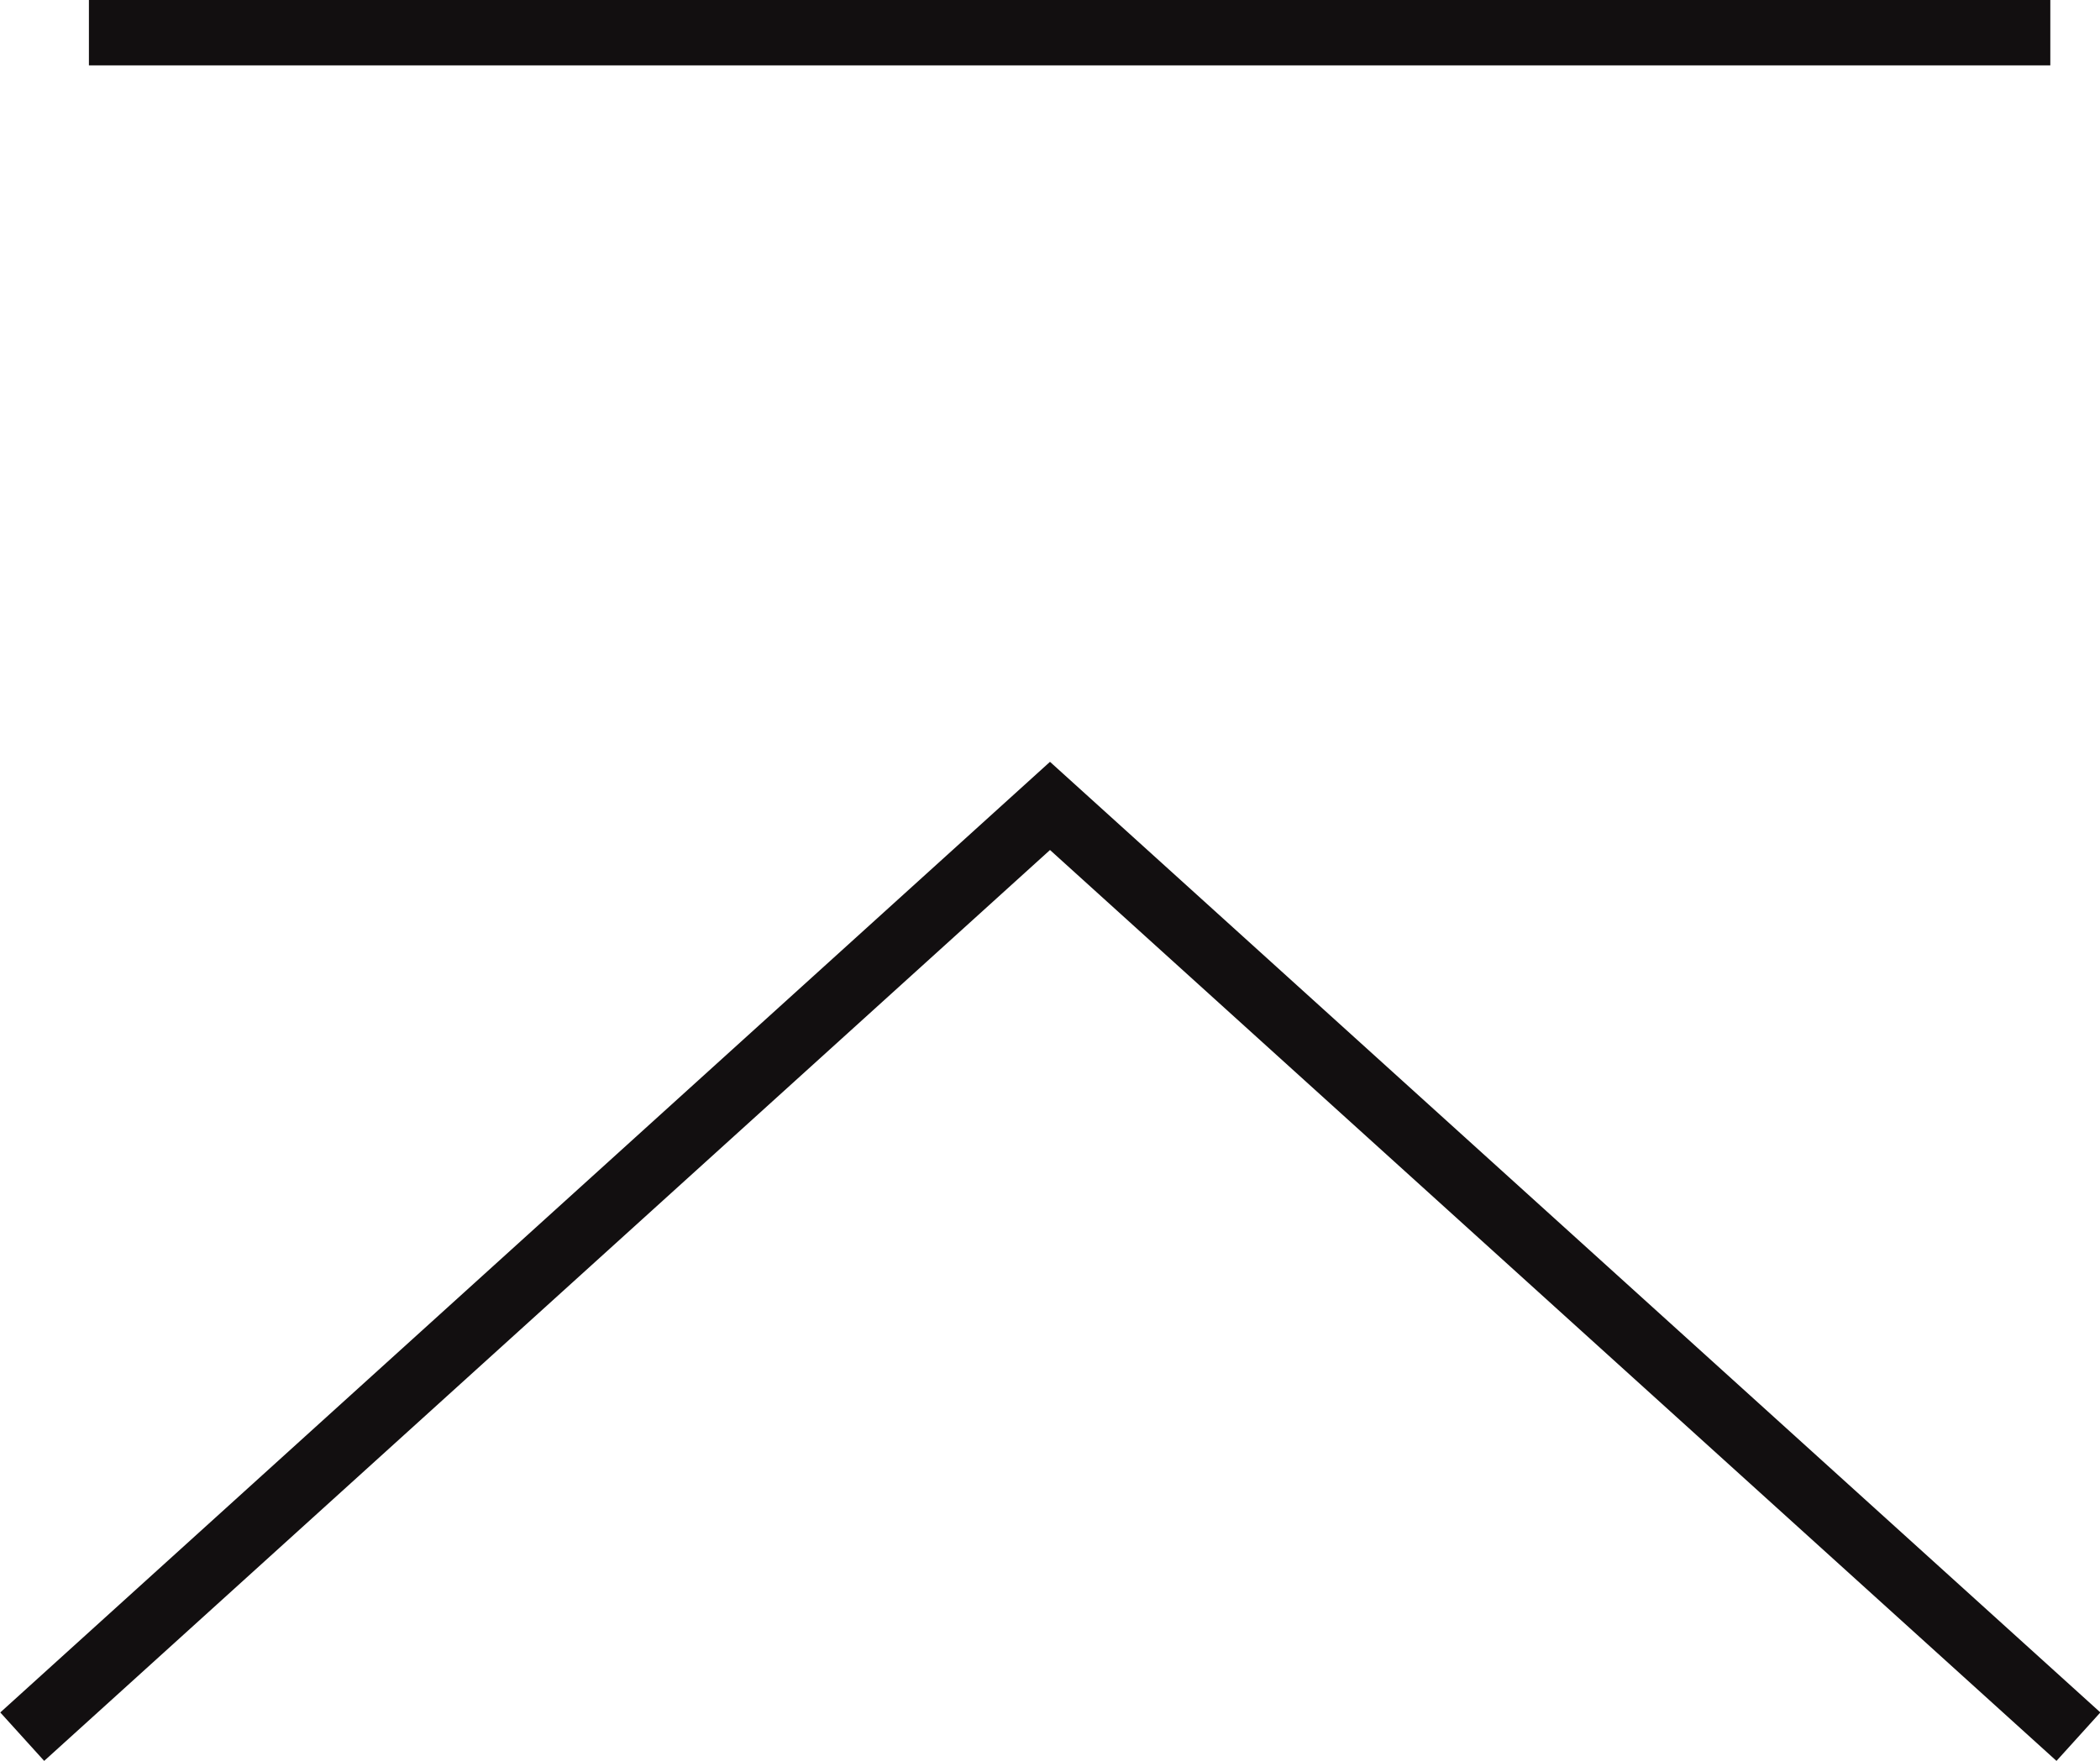
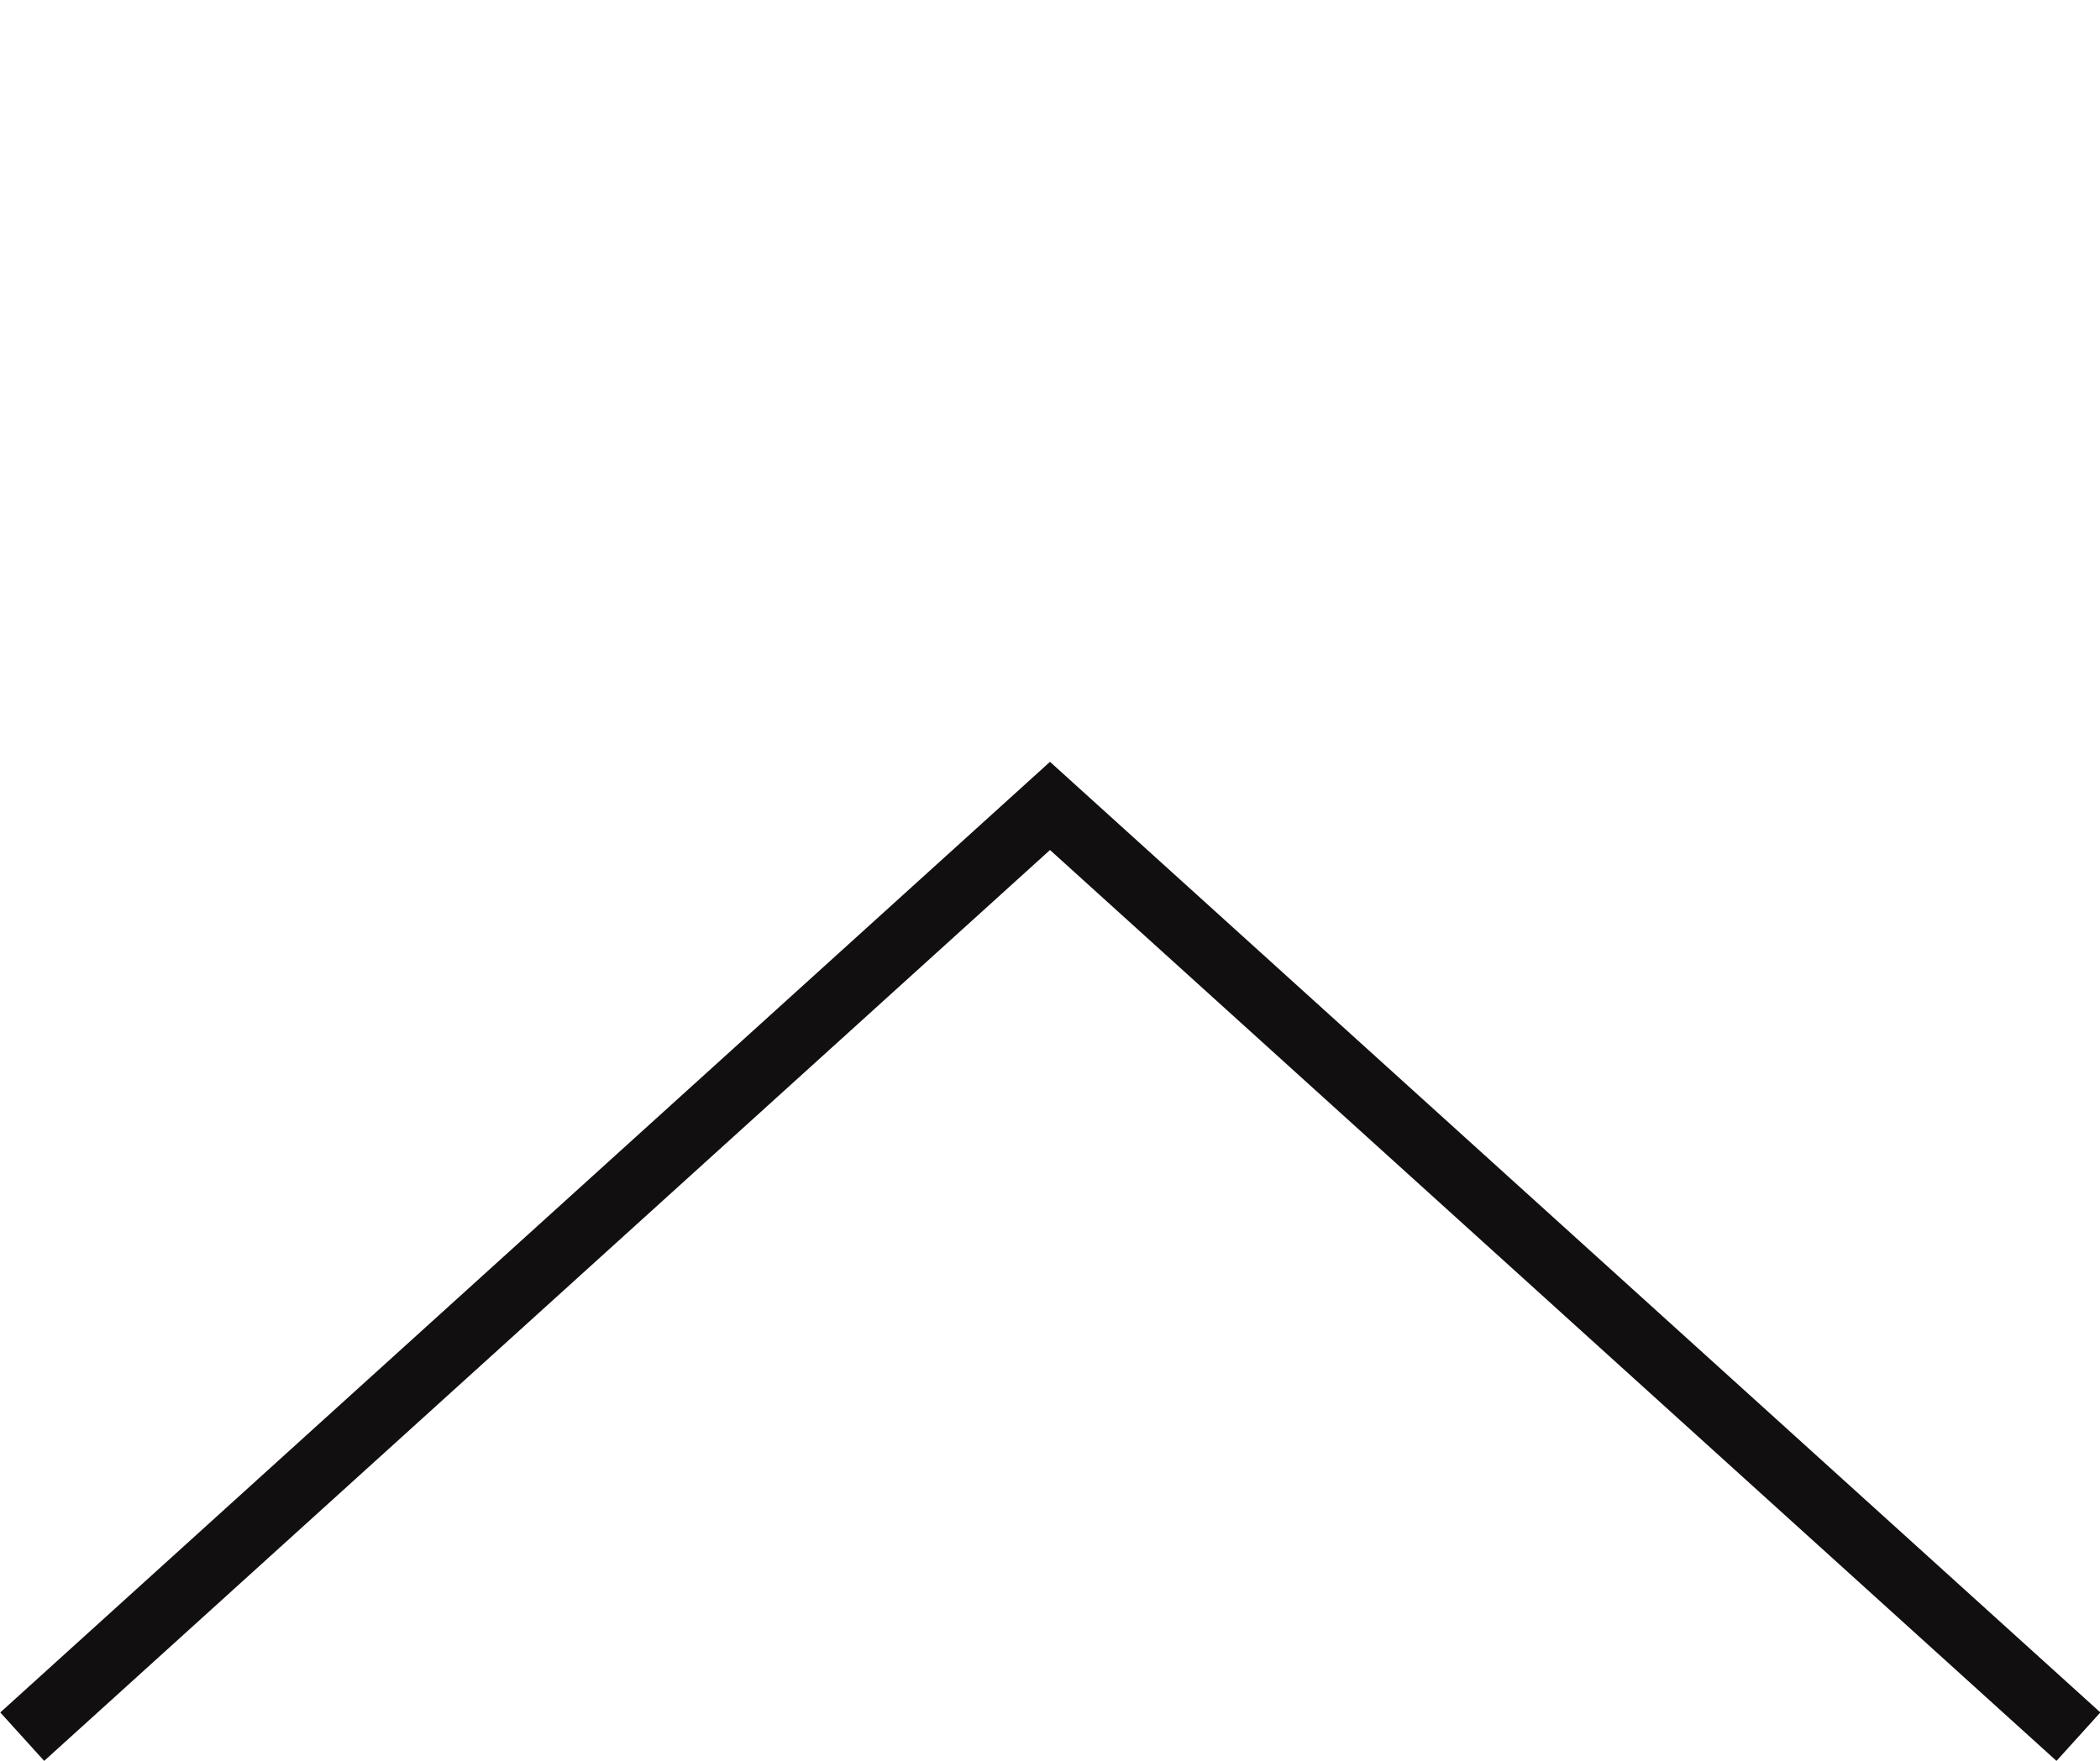
<svg xmlns="http://www.w3.org/2000/svg" id="_レイヤー_2" data-name="レイヤー 2" viewBox="0 0 32.12 26.94">
  <defs>
    <style>
      .cls-1 {
        fill: none;
        stroke: #120f10;
        stroke-miterlimit: 10;
      }
    </style>
  </defs>
  <g id="contents">
    <g>
      <polyline class="cls-1" points=".34 26.57 16.06 12.33 31.79 26.57" />
-       <line class="cls-1" x1="1.36" y1=".5" x2="31.36" y2=".5" />
    </g>
  </g>
</svg>